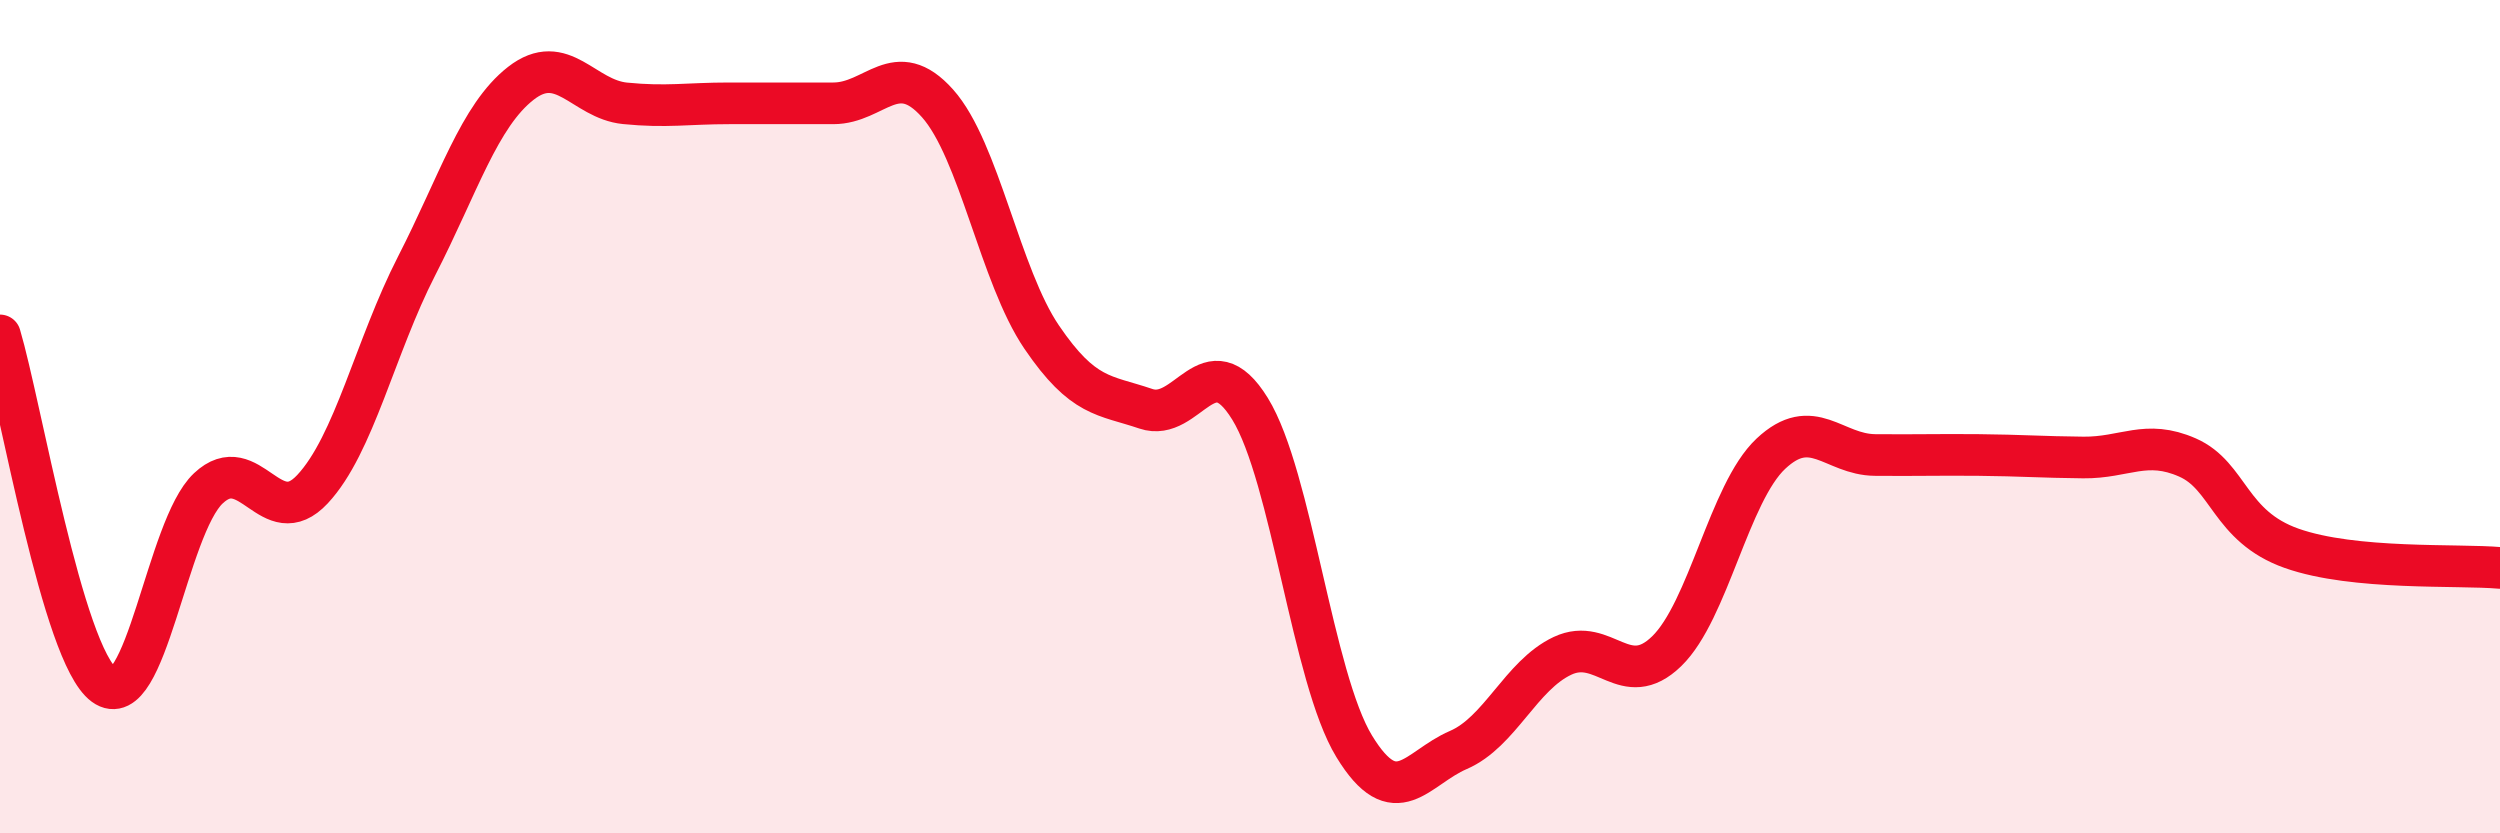
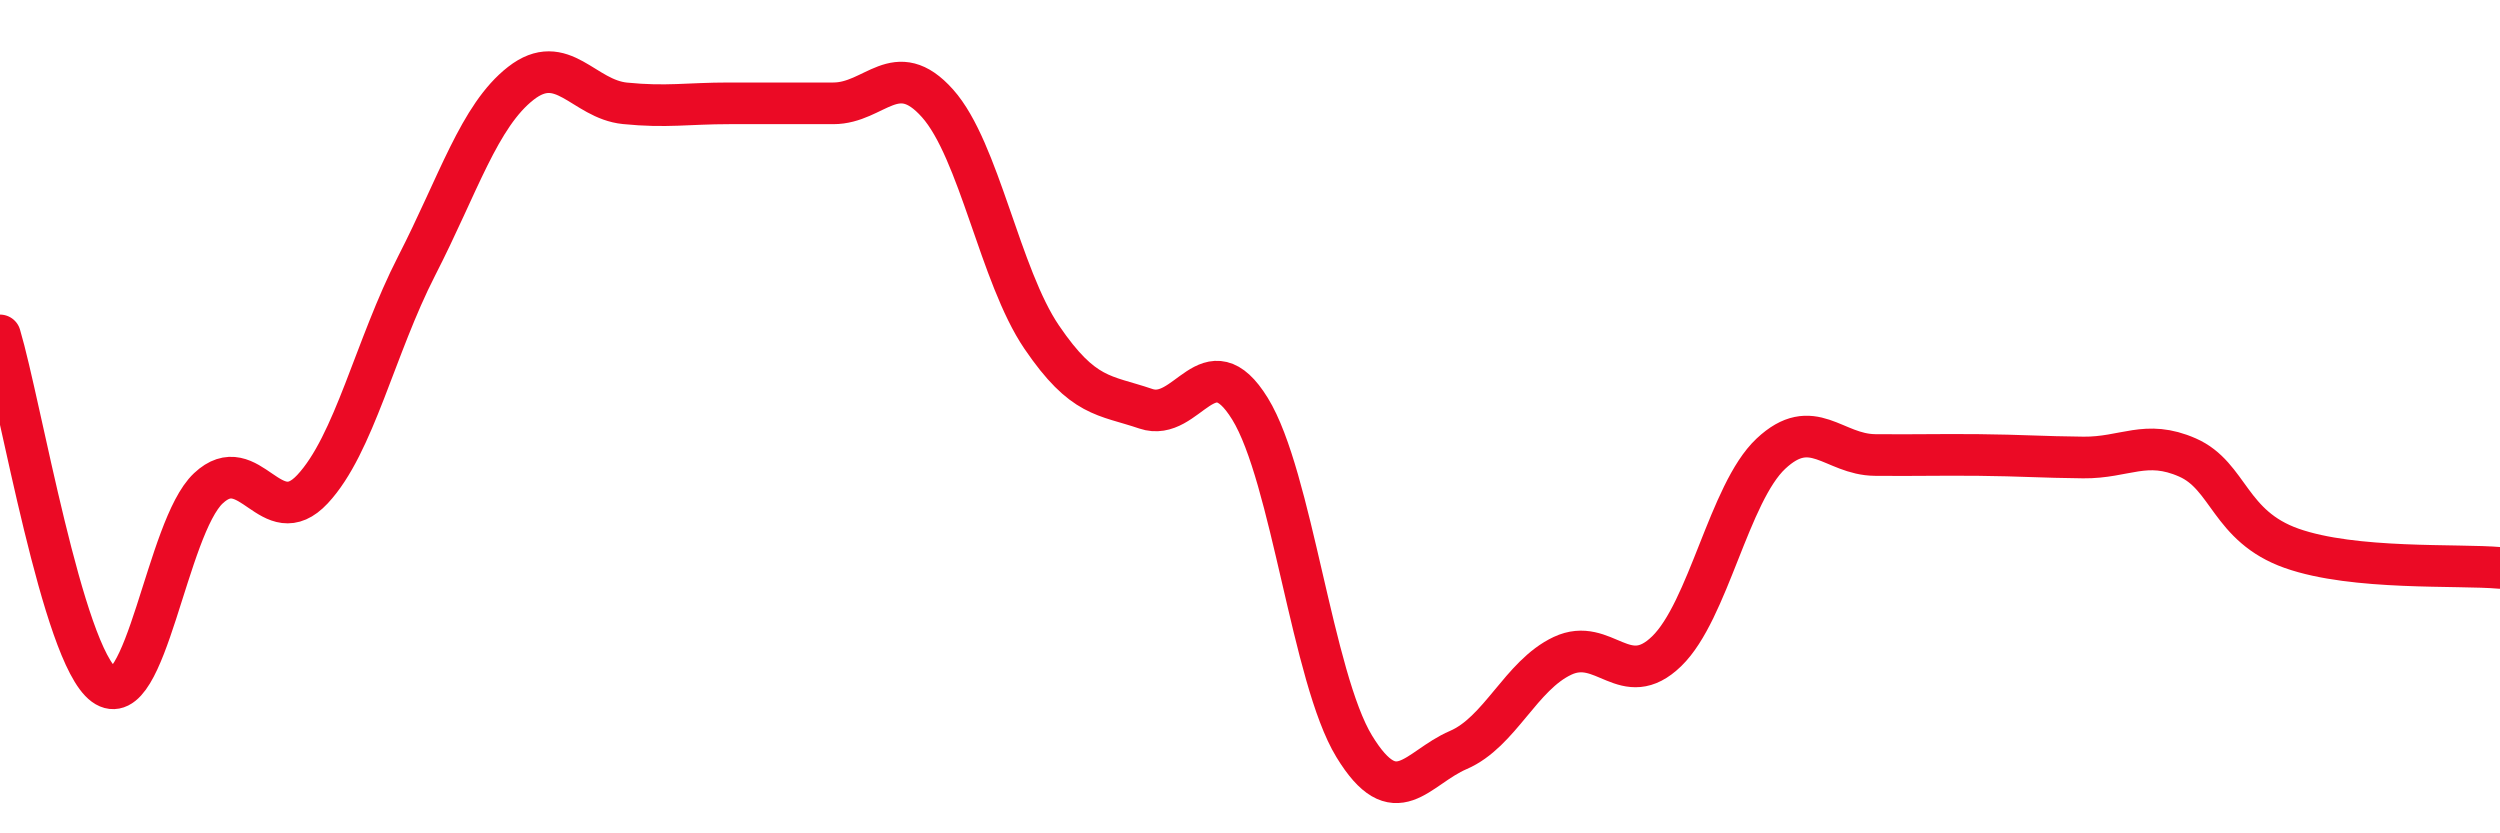
<svg xmlns="http://www.w3.org/2000/svg" width="60" height="20" viewBox="0 0 60 20">
-   <path d="M 0,8.05 C 0.5,9.73 1.5,15.71 2.5,16.44 C 3.5,17.17 4,12.66 5,11.72 C 6,10.78 6.5,12.81 7.5,11.74 C 8.5,10.67 9,8.33 10,6.38 C 11,4.43 11.5,2.78 12.5,2 C 13.5,1.22 14,2.38 15,2.48 C 16,2.58 16.5,2.48 17.5,2.48 C 18.5,2.48 19,2.48 20,2.48 C 21,2.48 21.5,1.36 22.5,2.48 C 23.5,3.6 24,6.62 25,8.09 C 26,9.56 26.5,9.47 27.5,9.81 C 28.5,10.15 29,8.19 30,9.81 C 31,11.43 31.5,16.27 32.5,17.91 C 33.5,19.55 34,18.43 35,18 C 36,17.57 36.5,16.21 37.5,15.74 C 38.5,15.27 39,16.6 40,15.63 C 41,14.66 41.5,11.83 42.5,10.89 C 43.5,9.95 44,10.91 45,10.92 C 46,10.93 46.5,10.91 47.5,10.92 C 48.5,10.93 49,10.97 50,10.98 C 51,10.99 51.5,10.54 52.5,10.98 C 53.5,11.42 53.5,12.63 55,13.16 C 56.5,13.69 59,13.54 60,13.63L60 20L0 20Z" fill="#EB0A25" opacity="0.1" stroke-linecap="round" stroke-linejoin="round" />
  <path d="M 0,8.05 C 0.5,9.73 1.5,15.71 2.5,16.44 C 3.5,17.17 4,12.66 5,11.72 C 6,10.78 6.5,12.81 7.5,11.74 C 8.5,10.67 9,8.33 10,6.38 C 11,4.43 11.5,2.78 12.5,2 C 13.5,1.22 14,2.38 15,2.48 C 16,2.58 16.5,2.48 17.5,2.48 C 18.5,2.48 19,2.48 20,2.48 C 21,2.48 21.5,1.36 22.5,2.48 C 23.5,3.6 24,6.62 25,8.09 C 26,9.56 26.5,9.47 27.5,9.81 C 28.5,10.15 29,8.19 30,9.81 C 31,11.43 31.5,16.27 32.5,17.91 C 33.5,19.55 34,18.43 35,18 C 36,17.57 36.5,16.21 37.5,15.74 C 38.5,15.27 39,16.6 40,15.63 C 41,14.66 41.5,11.83 42.5,10.89 C 43.5,9.95 44,10.91 45,10.92 C 46,10.93 46.5,10.91 47.5,10.92 C 48.5,10.93 49,10.97 50,10.98 C 51,10.99 51.5,10.54 52.5,10.98 C 53.5,11.42 53.5,12.63 55,13.16 C 56.5,13.69 59,13.54 60,13.63" stroke="#EB0A25" stroke-width="1" fill="none" stroke-linecap="round" stroke-linejoin="round" />
</svg>